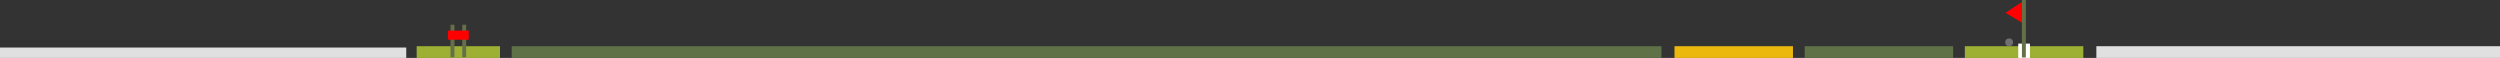
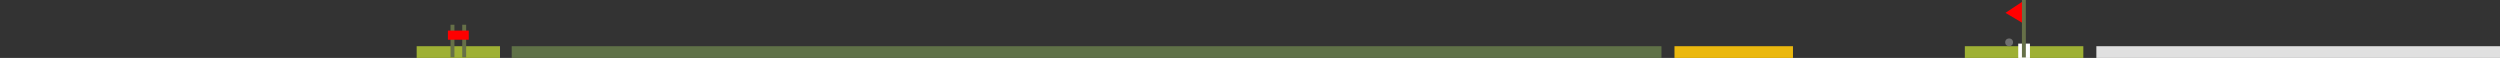
<svg xmlns="http://www.w3.org/2000/svg" width="1920" height="44.5" viewBox="0 0 1920 44.5">
  <rect x="0" y="0" width="1920" height="44.5" fill="#333333" stroke="none" />
  <defs>
    <style>.a{fill:#9eb034;}.b{fill:#5f7147;}.c{fill:#e0e0e0;}.d{fill:#fff;}.e{fill:#ebb80e;}.f{fill:red;}.g{fill:none;stroke:#667048;stroke-width:3px;}.h{fill:#707070;}</style>
  </defs>
  <g transform="translate(0 -4827.5)">
    <rect class="a" width="91" height="9" transform="translate(1509 4863)" />
    <rect class="a" width="64" height="9" transform="translate(320 4863)" />
    <rect class="b" width="883" height="9" transform="translate(393 4863)" />
-     <path class="c" d="M0,0H312V8H0Z" transform="translate(0 4864)" />
+     <path class="c" d="M0,0H312H0Z" transform="translate(0 4864)" />
    <rect class="c" width="310" height="9" transform="translate(1610 4863)" />
-     <rect class="b" width="114" height="9" transform="translate(1386 4863)" />
    <rect class="d" width="9" height="11" transform="translate(1550 4861)" />
    <rect class="e" width="91" height="9" transform="translate(1286 4863)" />
    <path class="f" d="M9461.41,1084.6l-13.378,8.862,13.378,7.988Z" transform="translate(-7907.823 3743.896)" />
    <line class="g" y1="44.141" transform="translate(1554.339 4827.5)" />
    <circle class="h" cx="3" cy="3" r="3" transform="translate(1540 4857)" />
    <line class="g" y2="25" transform="translate(347.5 4846.5)" />
    <line class="g" y2="25" transform="translate(356.5 4846.5)" />
    <rect class="f" width="16" height="7" transform="translate(344 4851)" />
  </g>
</svg>